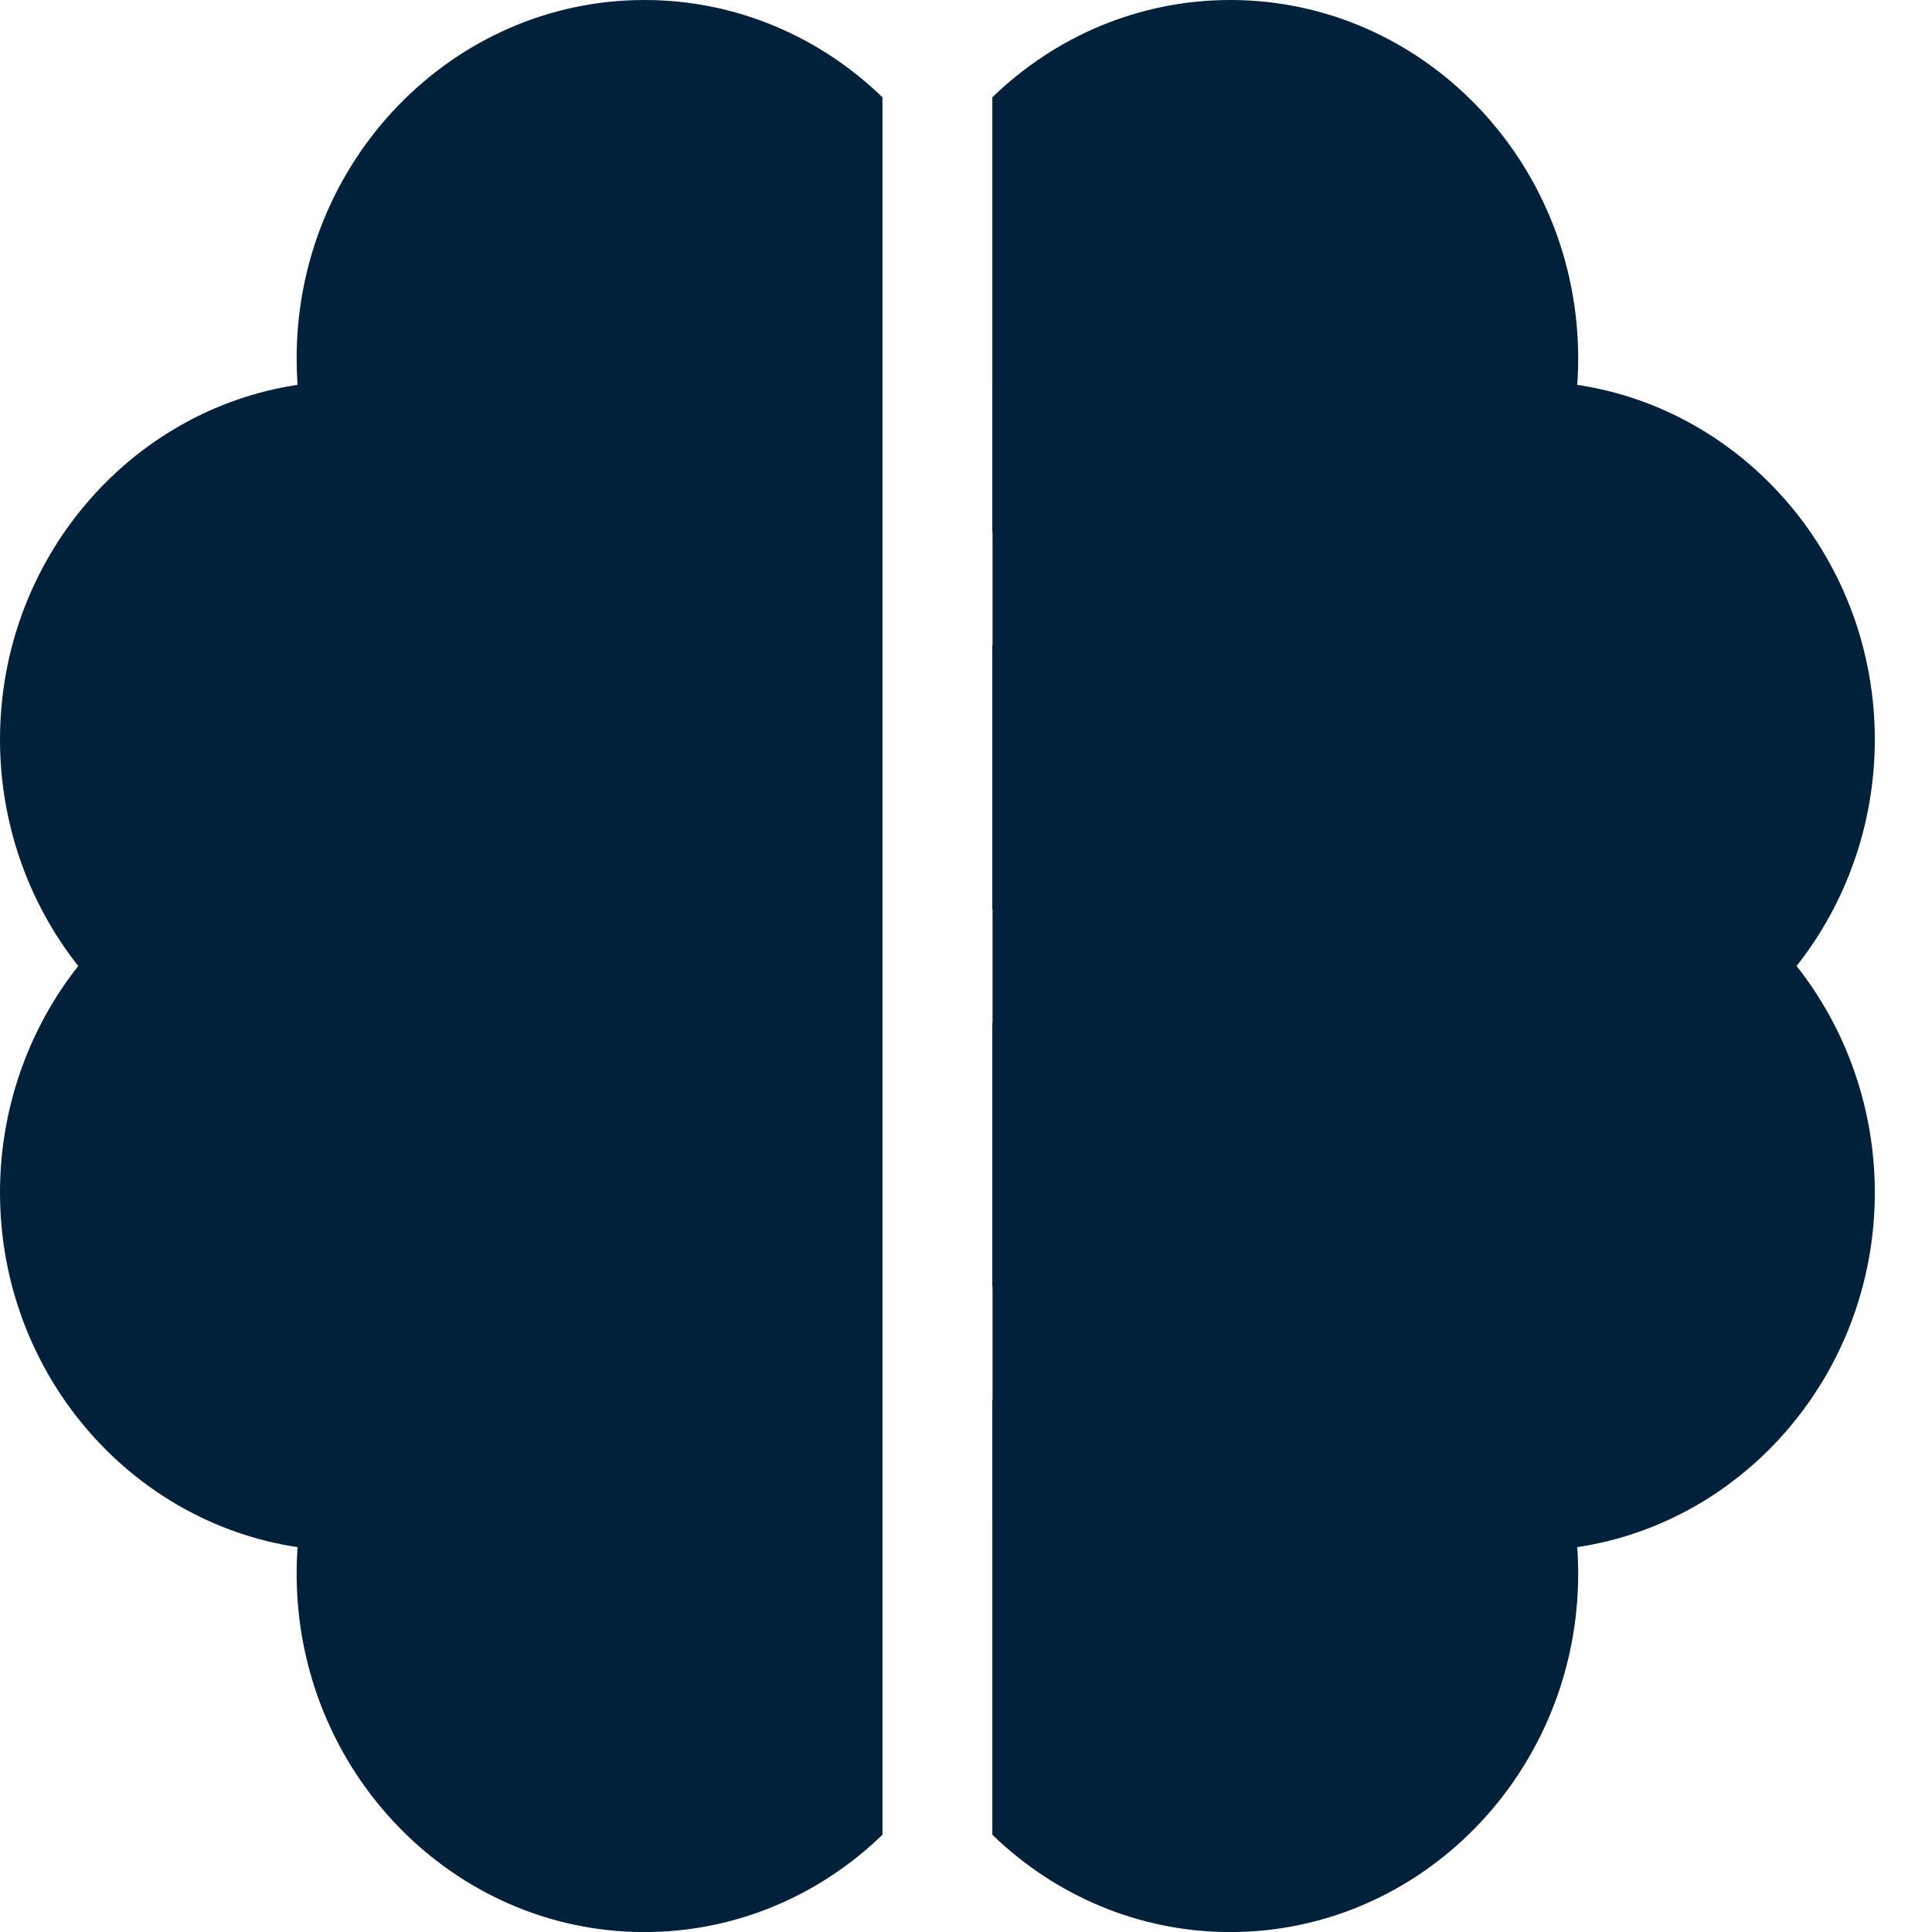
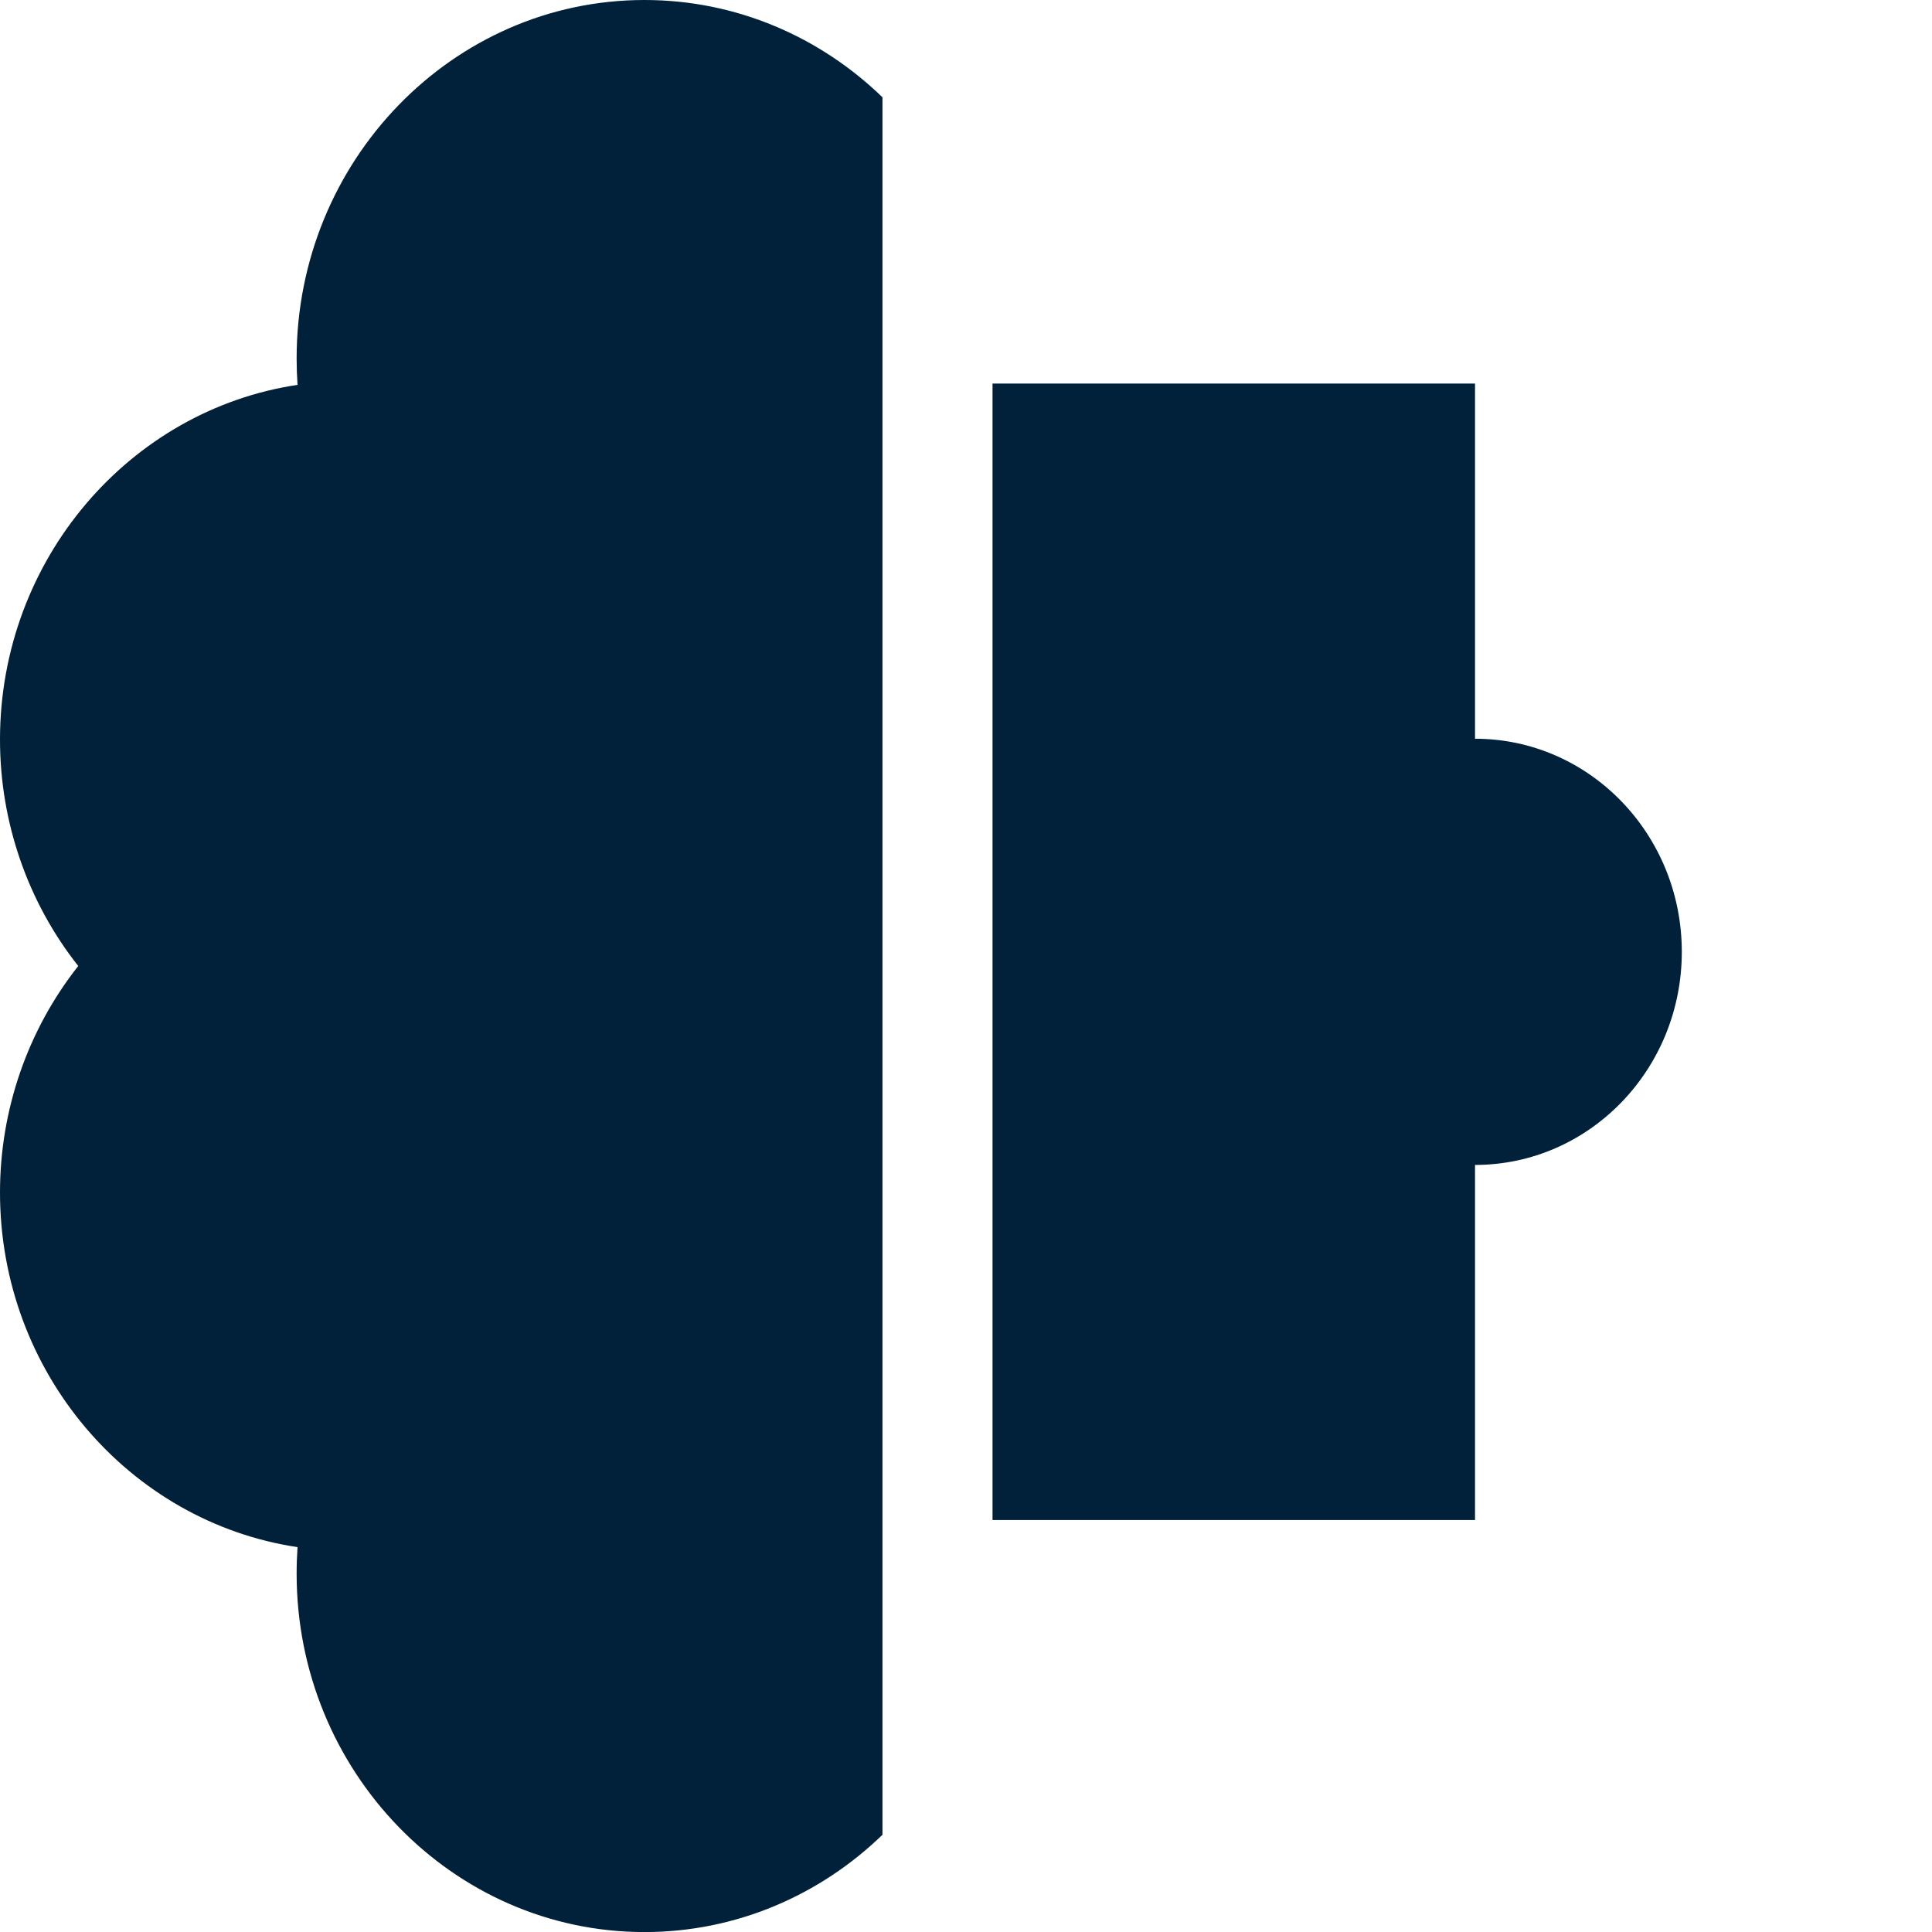
<svg xmlns="http://www.w3.org/2000/svg" width="30" height="30" viewBox="0 0 30 30" fill="none">
  <path d="M4.606 5.567C4.606 5.703 4.611 5.84 4.62 5.976C2.011 6.367 0 8.689 0 11.485C0 12.773 0.435 14.014 1.215 15C0.435 15.987 0 17.227 0 18.516C0 21.312 2.011 23.633 4.62 24.024C4.611 24.161 4.606 24.297 4.606 24.434C4.606 27.503 7.029 30.001 10.007 30.001C11.436 30.001 12.736 29.426 13.703 28.49V1.511C12.736 0.574 11.436 0 10.007 0C7.029 0 4.606 2.497 4.606 5.567Z" fill="#002139" />
  <path d="M19.674 10.02C20.145 10.02 20.526 9.626 20.526 9.141C20.526 8.655 20.145 8.262 19.674 8.262C19.203 8.262 18.821 8.655 18.821 9.141C18.821 9.626 19.203 10.02 19.674 10.02Z" fill="#002139" />
-   <path d="M29.112 11.485C29.112 8.689 27.101 6.367 24.491 5.976C24.501 5.84 24.506 5.703 24.506 5.567C24.506 2.497 22.083 0 19.104 0C17.676 0 16.375 0.574 15.409 1.511V8.262H17.261C17.613 7.239 18.561 6.504 19.673 6.504C21.084 6.504 22.232 7.687 22.232 9.141C22.232 10.595 21.084 11.778 19.673 11.778C18.561 11.778 17.613 11.043 17.261 10.02H15.409V14.121H19.535C19.887 13.098 20.836 12.364 21.948 12.364C23.358 12.364 24.506 13.546 24.506 15C24.506 16.454 23.358 17.637 21.948 17.637C20.836 17.637 19.887 16.902 19.535 15.879H15.409V19.981H17.261C17.613 18.958 18.561 18.223 19.673 18.223C21.084 18.223 22.232 19.406 22.232 20.86C22.232 22.314 21.084 23.497 19.673 23.497C18.561 23.497 17.613 22.762 17.261 21.739H15.409V28.49C16.375 29.426 17.676 30.001 19.104 30.001C22.083 30.001 24.506 27.503 24.506 24.434C24.506 24.297 24.501 24.161 24.491 24.024C27.101 23.633 29.112 21.312 29.112 18.516C29.112 17.227 28.677 15.987 27.897 15C28.677 14.014 29.112 12.773 29.112 11.485Z" fill="#002139" />
  <path d="M19.674 21.738C20.145 21.738 20.526 21.344 20.526 20.859C20.526 20.373 20.145 19.98 19.674 19.98C19.203 19.98 18.821 20.373 18.821 20.859C18.821 21.344 19.203 21.738 19.674 21.738Z" fill="#002139" />
  <path d="M21.949 15.879C22.42 15.879 22.802 15.486 22.802 15.001C22.802 14.515 22.42 14.122 21.949 14.122C21.478 14.122 21.096 14.515 21.096 15.001C21.096 15.486 21.478 15.879 21.949 15.879Z" fill="#002139" />
  <rect x="15.412" y="5.956" width="7.492" height="17.647" fill="#002139" />
  <ellipse cx="22.904" cy="14.78" rx="3.211" ry="3.309" fill="#002139" />
</svg>